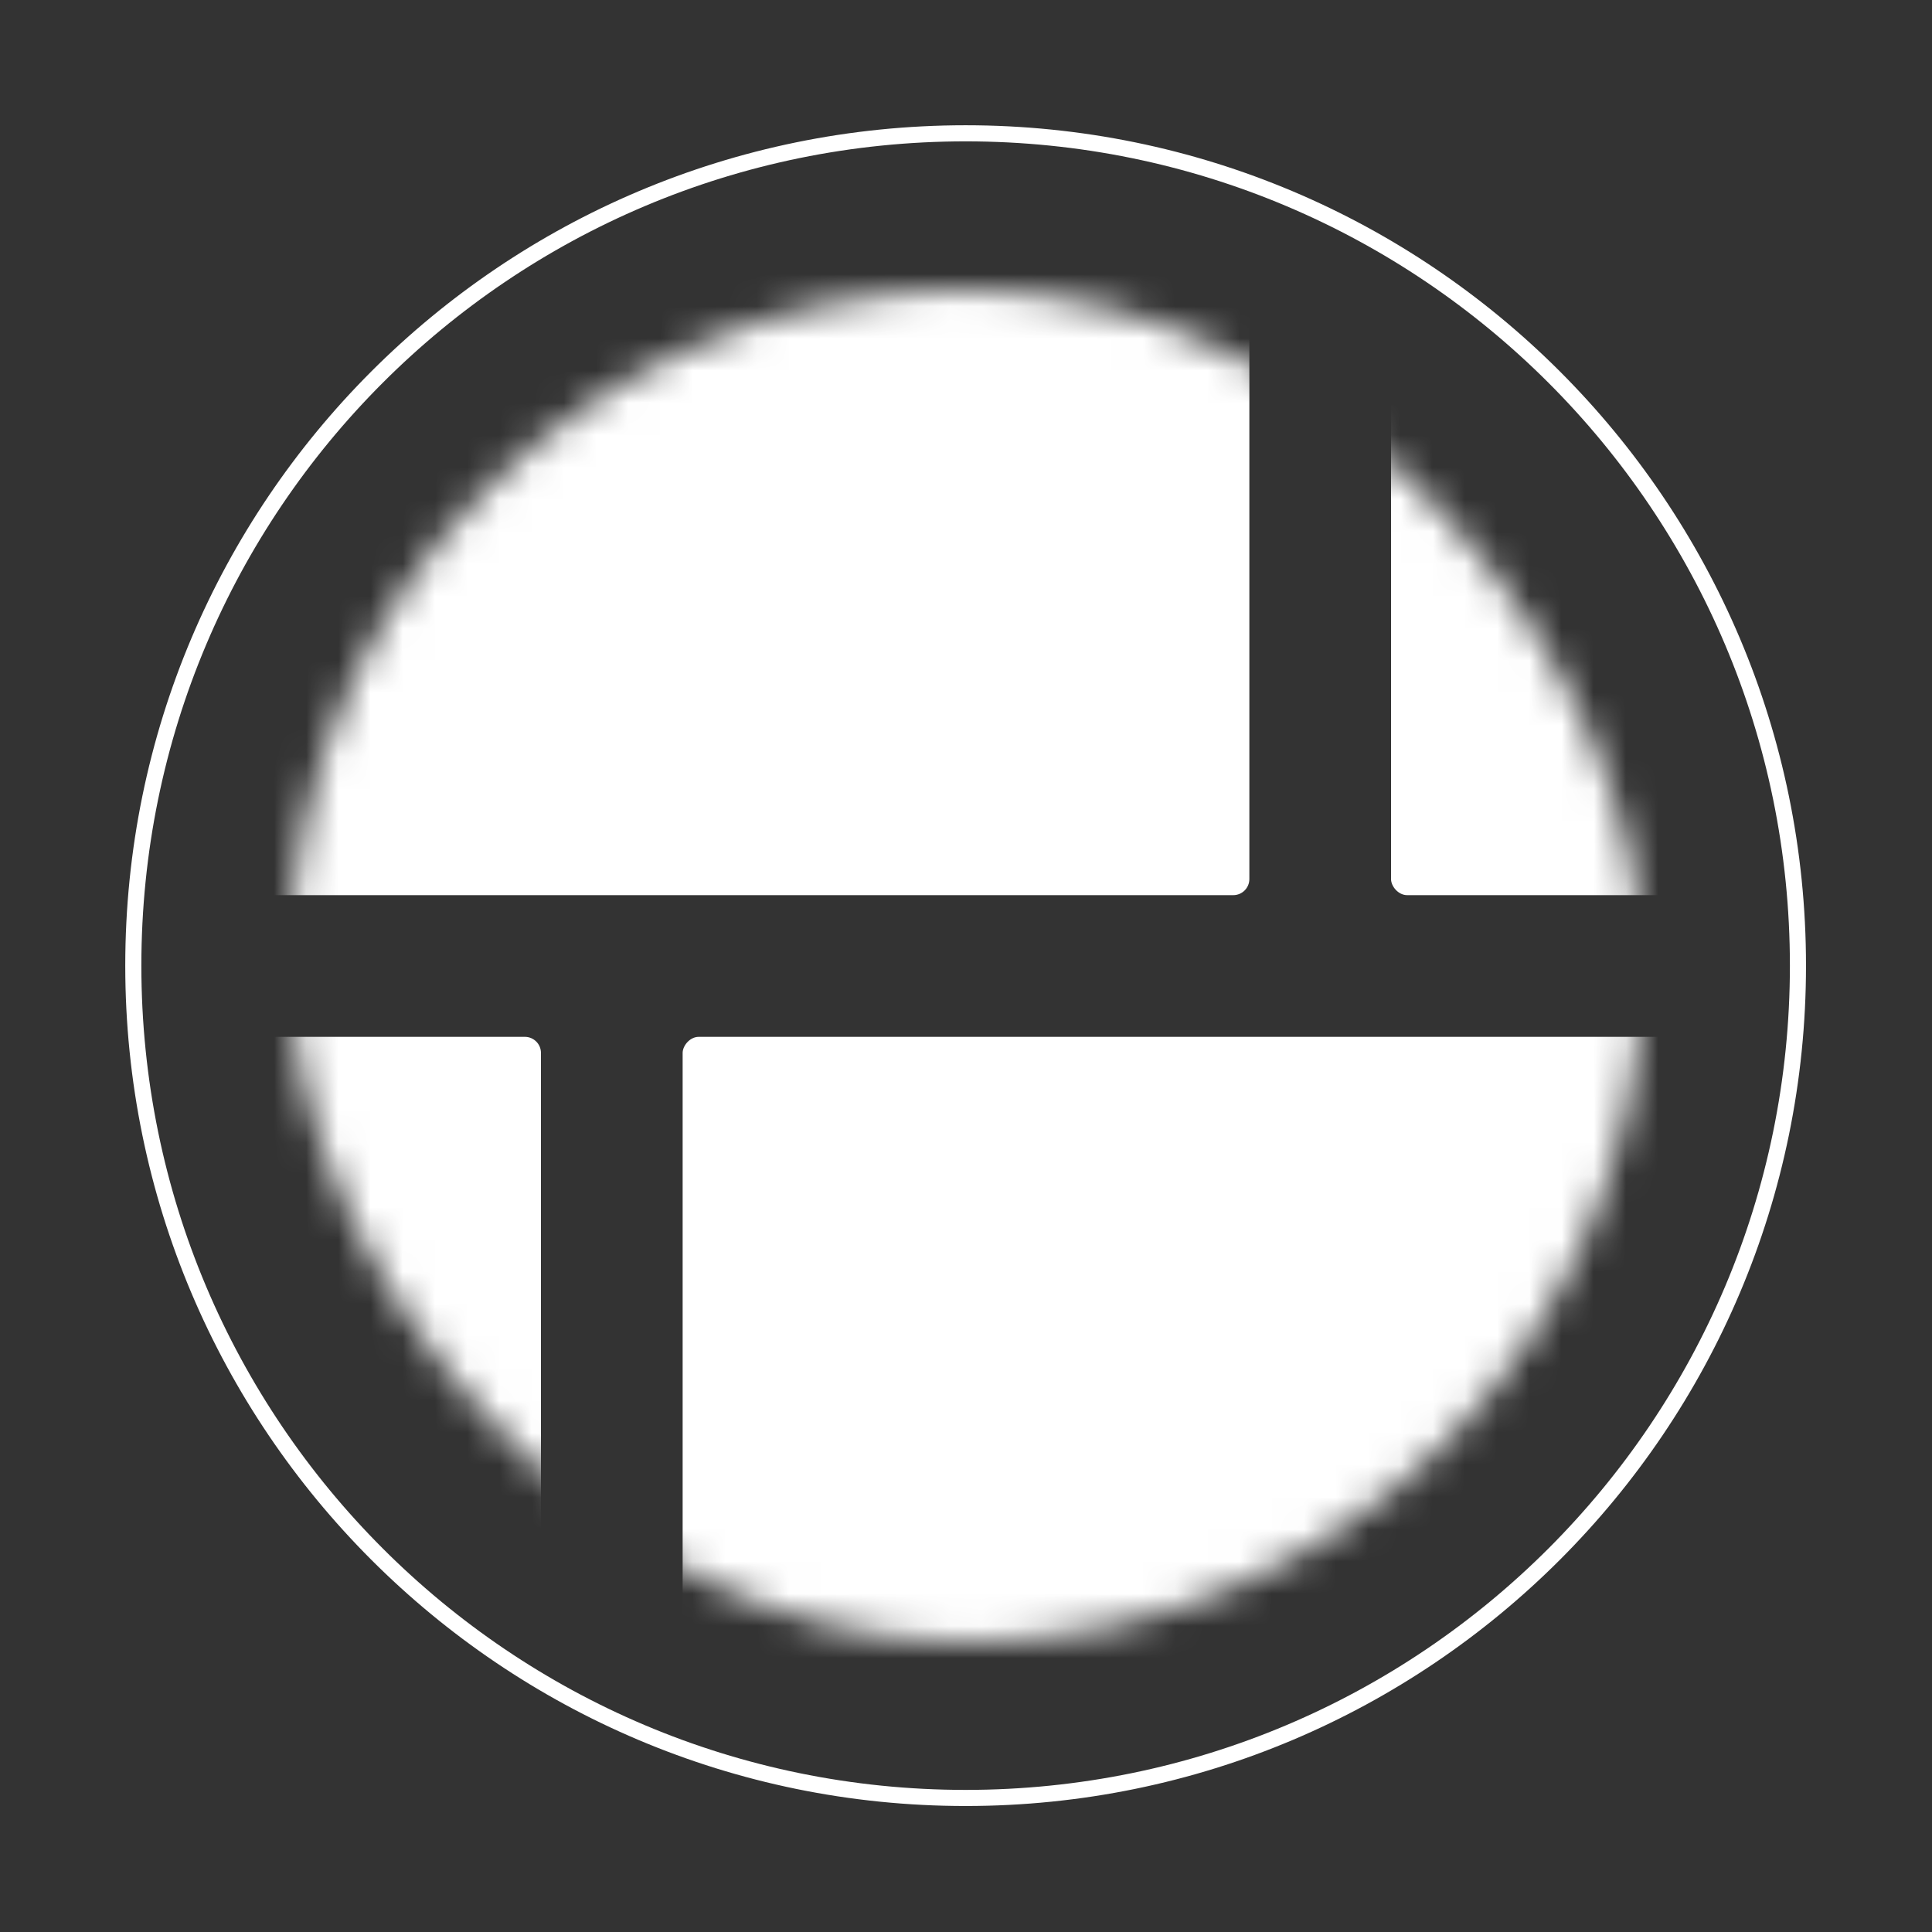
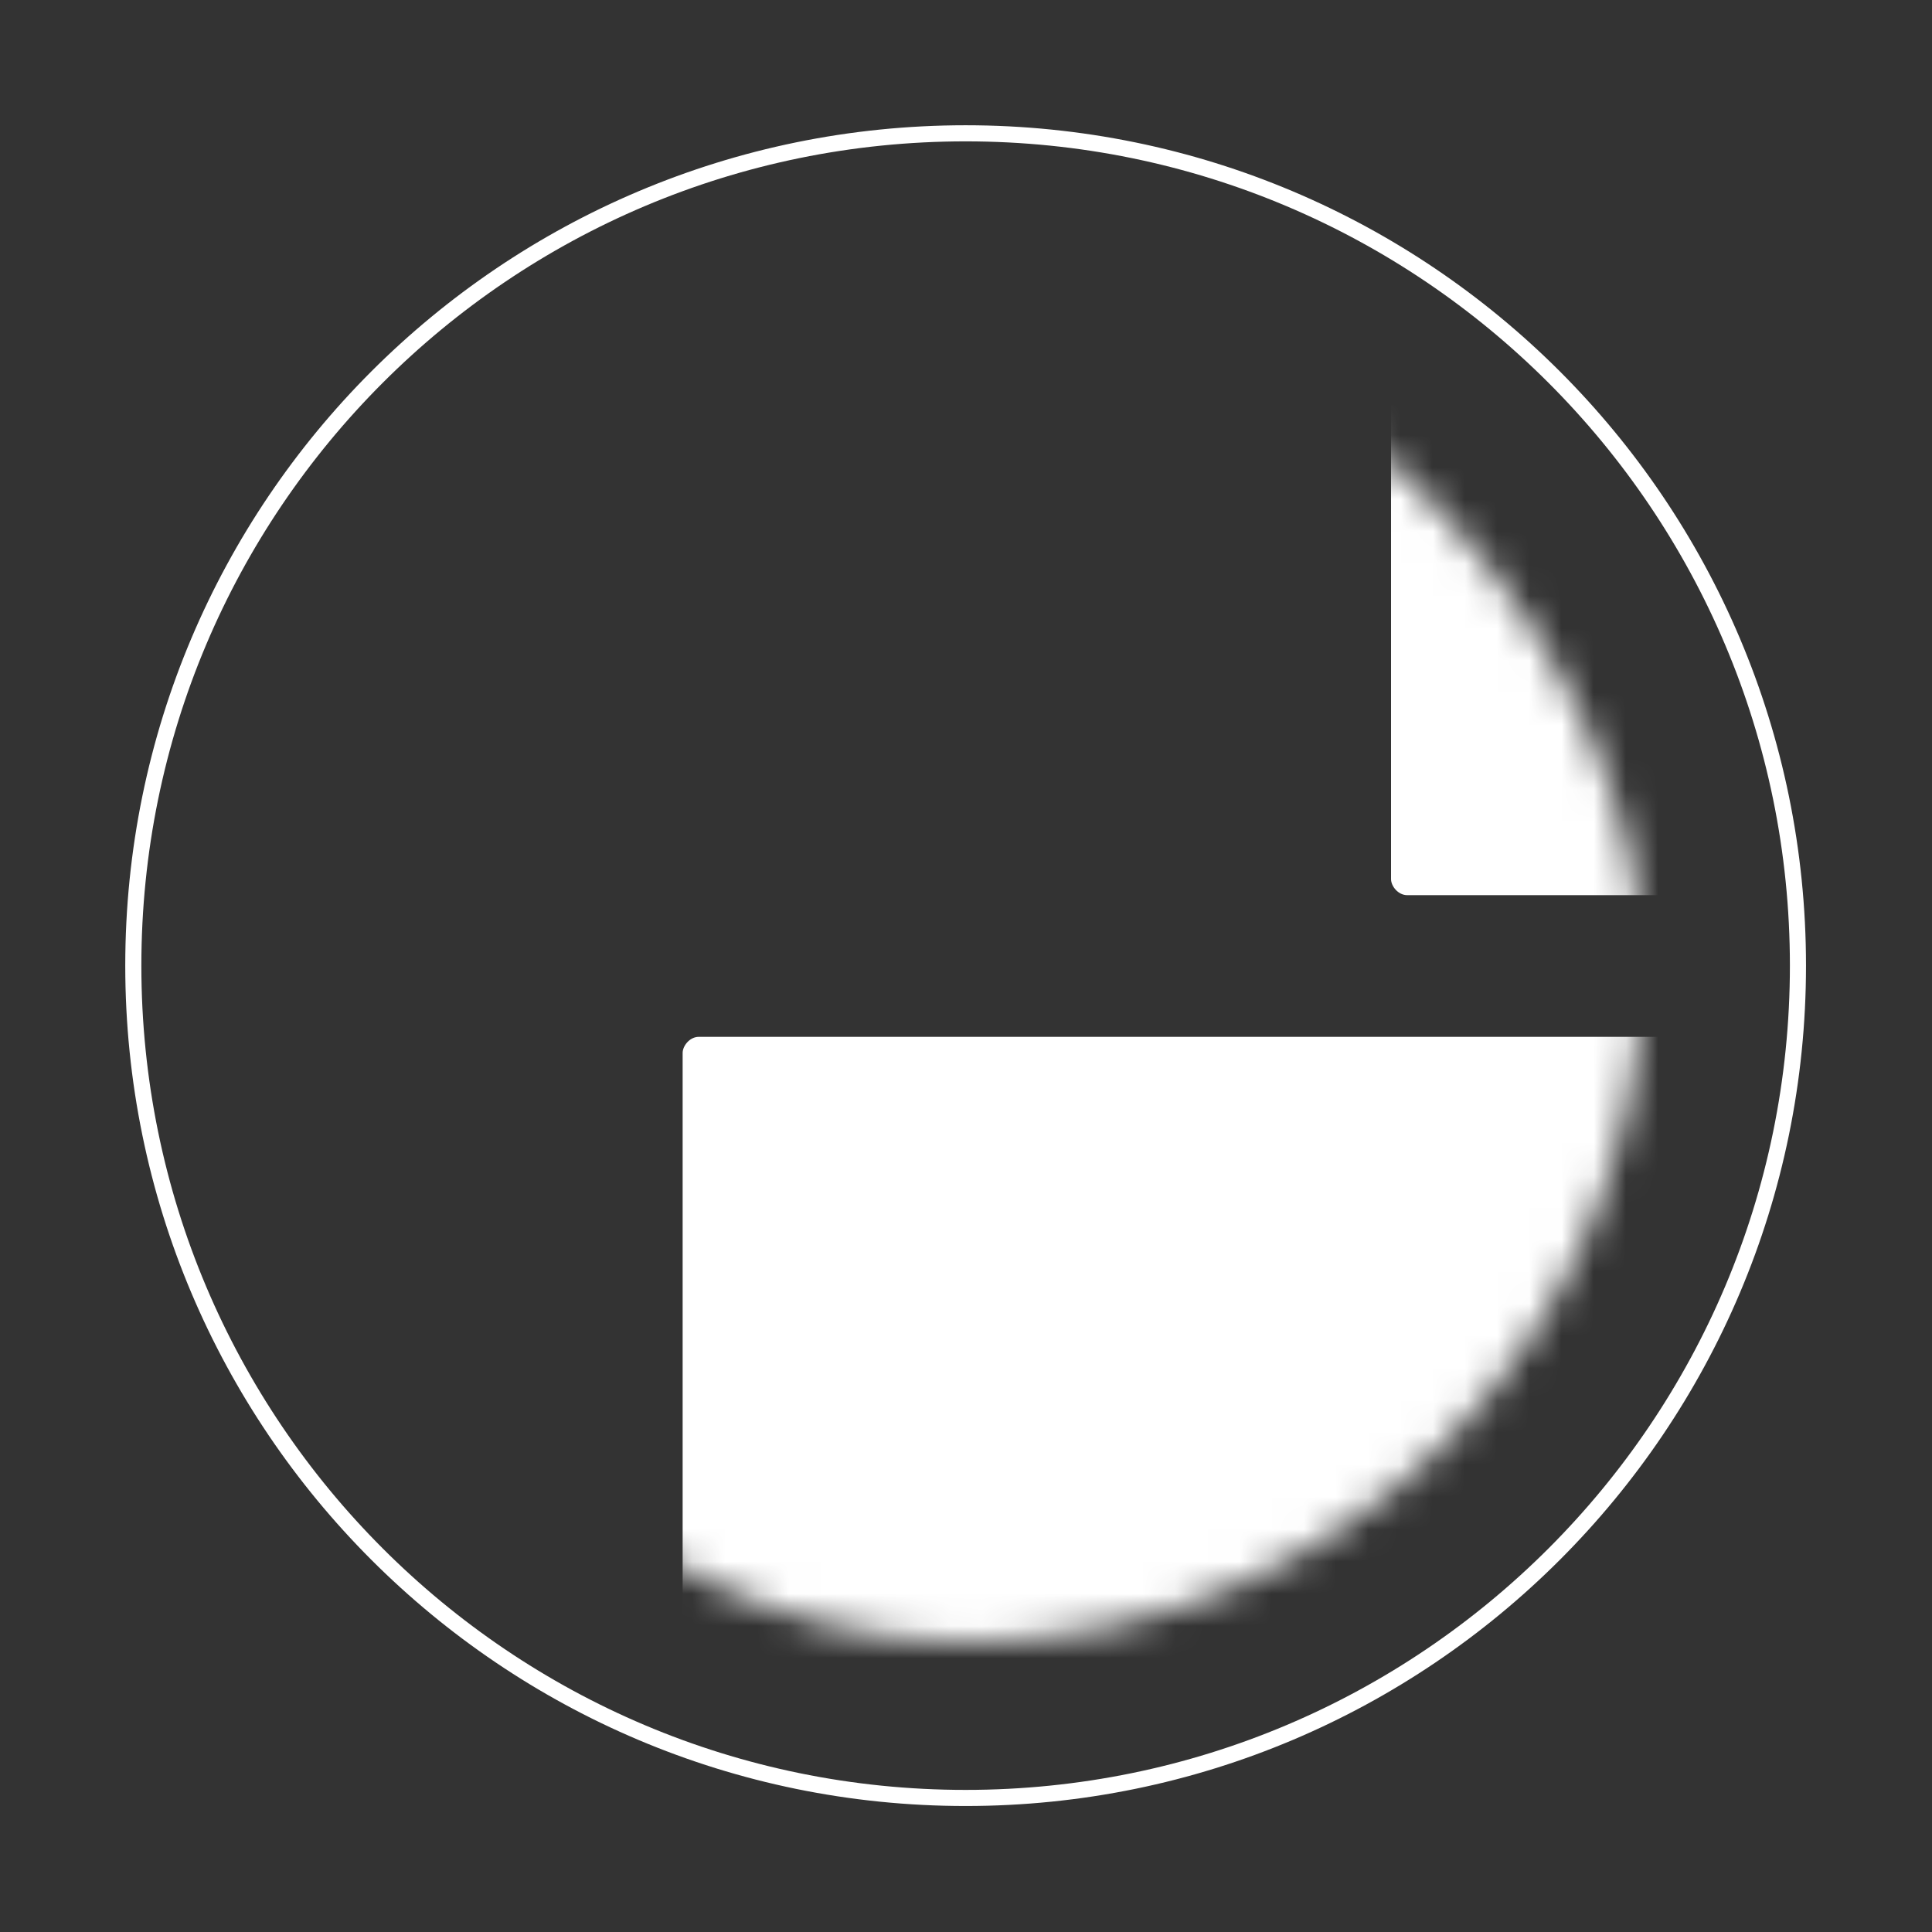
<svg xmlns="http://www.w3.org/2000/svg" width="60" height="60" viewBox="0 0 60 60" fill="none">
  <rect x="0" y="0" width="60" height="60" fill="#333333" stroke="none" />
  <path d="M55.837 29.988C55.837 15.712 44.264 4.14 29.988 4.14C15.712 4.14 4.14 15.712 4.14 29.988C4.14 44.264 15.712 55.837 29.988 55.837C44.264 55.837 55.837 44.264 55.837 29.988Z" stroke="white" stroke-width="0.5" stroke-miterlimit="10" />
  <mask id="mask0_4064_30341" style="mask-type:alpha" maskUnits="userSpaceOnUse" x="9" y="9" width="42" height="42">
    <rect x="9" y="9" width="42" height="42" rx="21" fill="#D9D9D9" />
  </mask>
  <g mask="url(#mask0_4064_30341)">
-     <rect x="8" y="8" width="30.8" height="19.8" rx="0.5" fill="white" />
    <rect width="30.8" height="19.8" rx="0.5" transform="matrix(-1 0 0 1 52 32.2)" fill="white" />
    <rect x="43.2" y="8" width="8.8" height="19.8" rx="0.5" fill="white" />
-     <rect width="8.8" height="19.8" rx="0.5" transform="matrix(-1 0 0 1 16.8 32.2)" fill="white" />
  </g>
</svg>